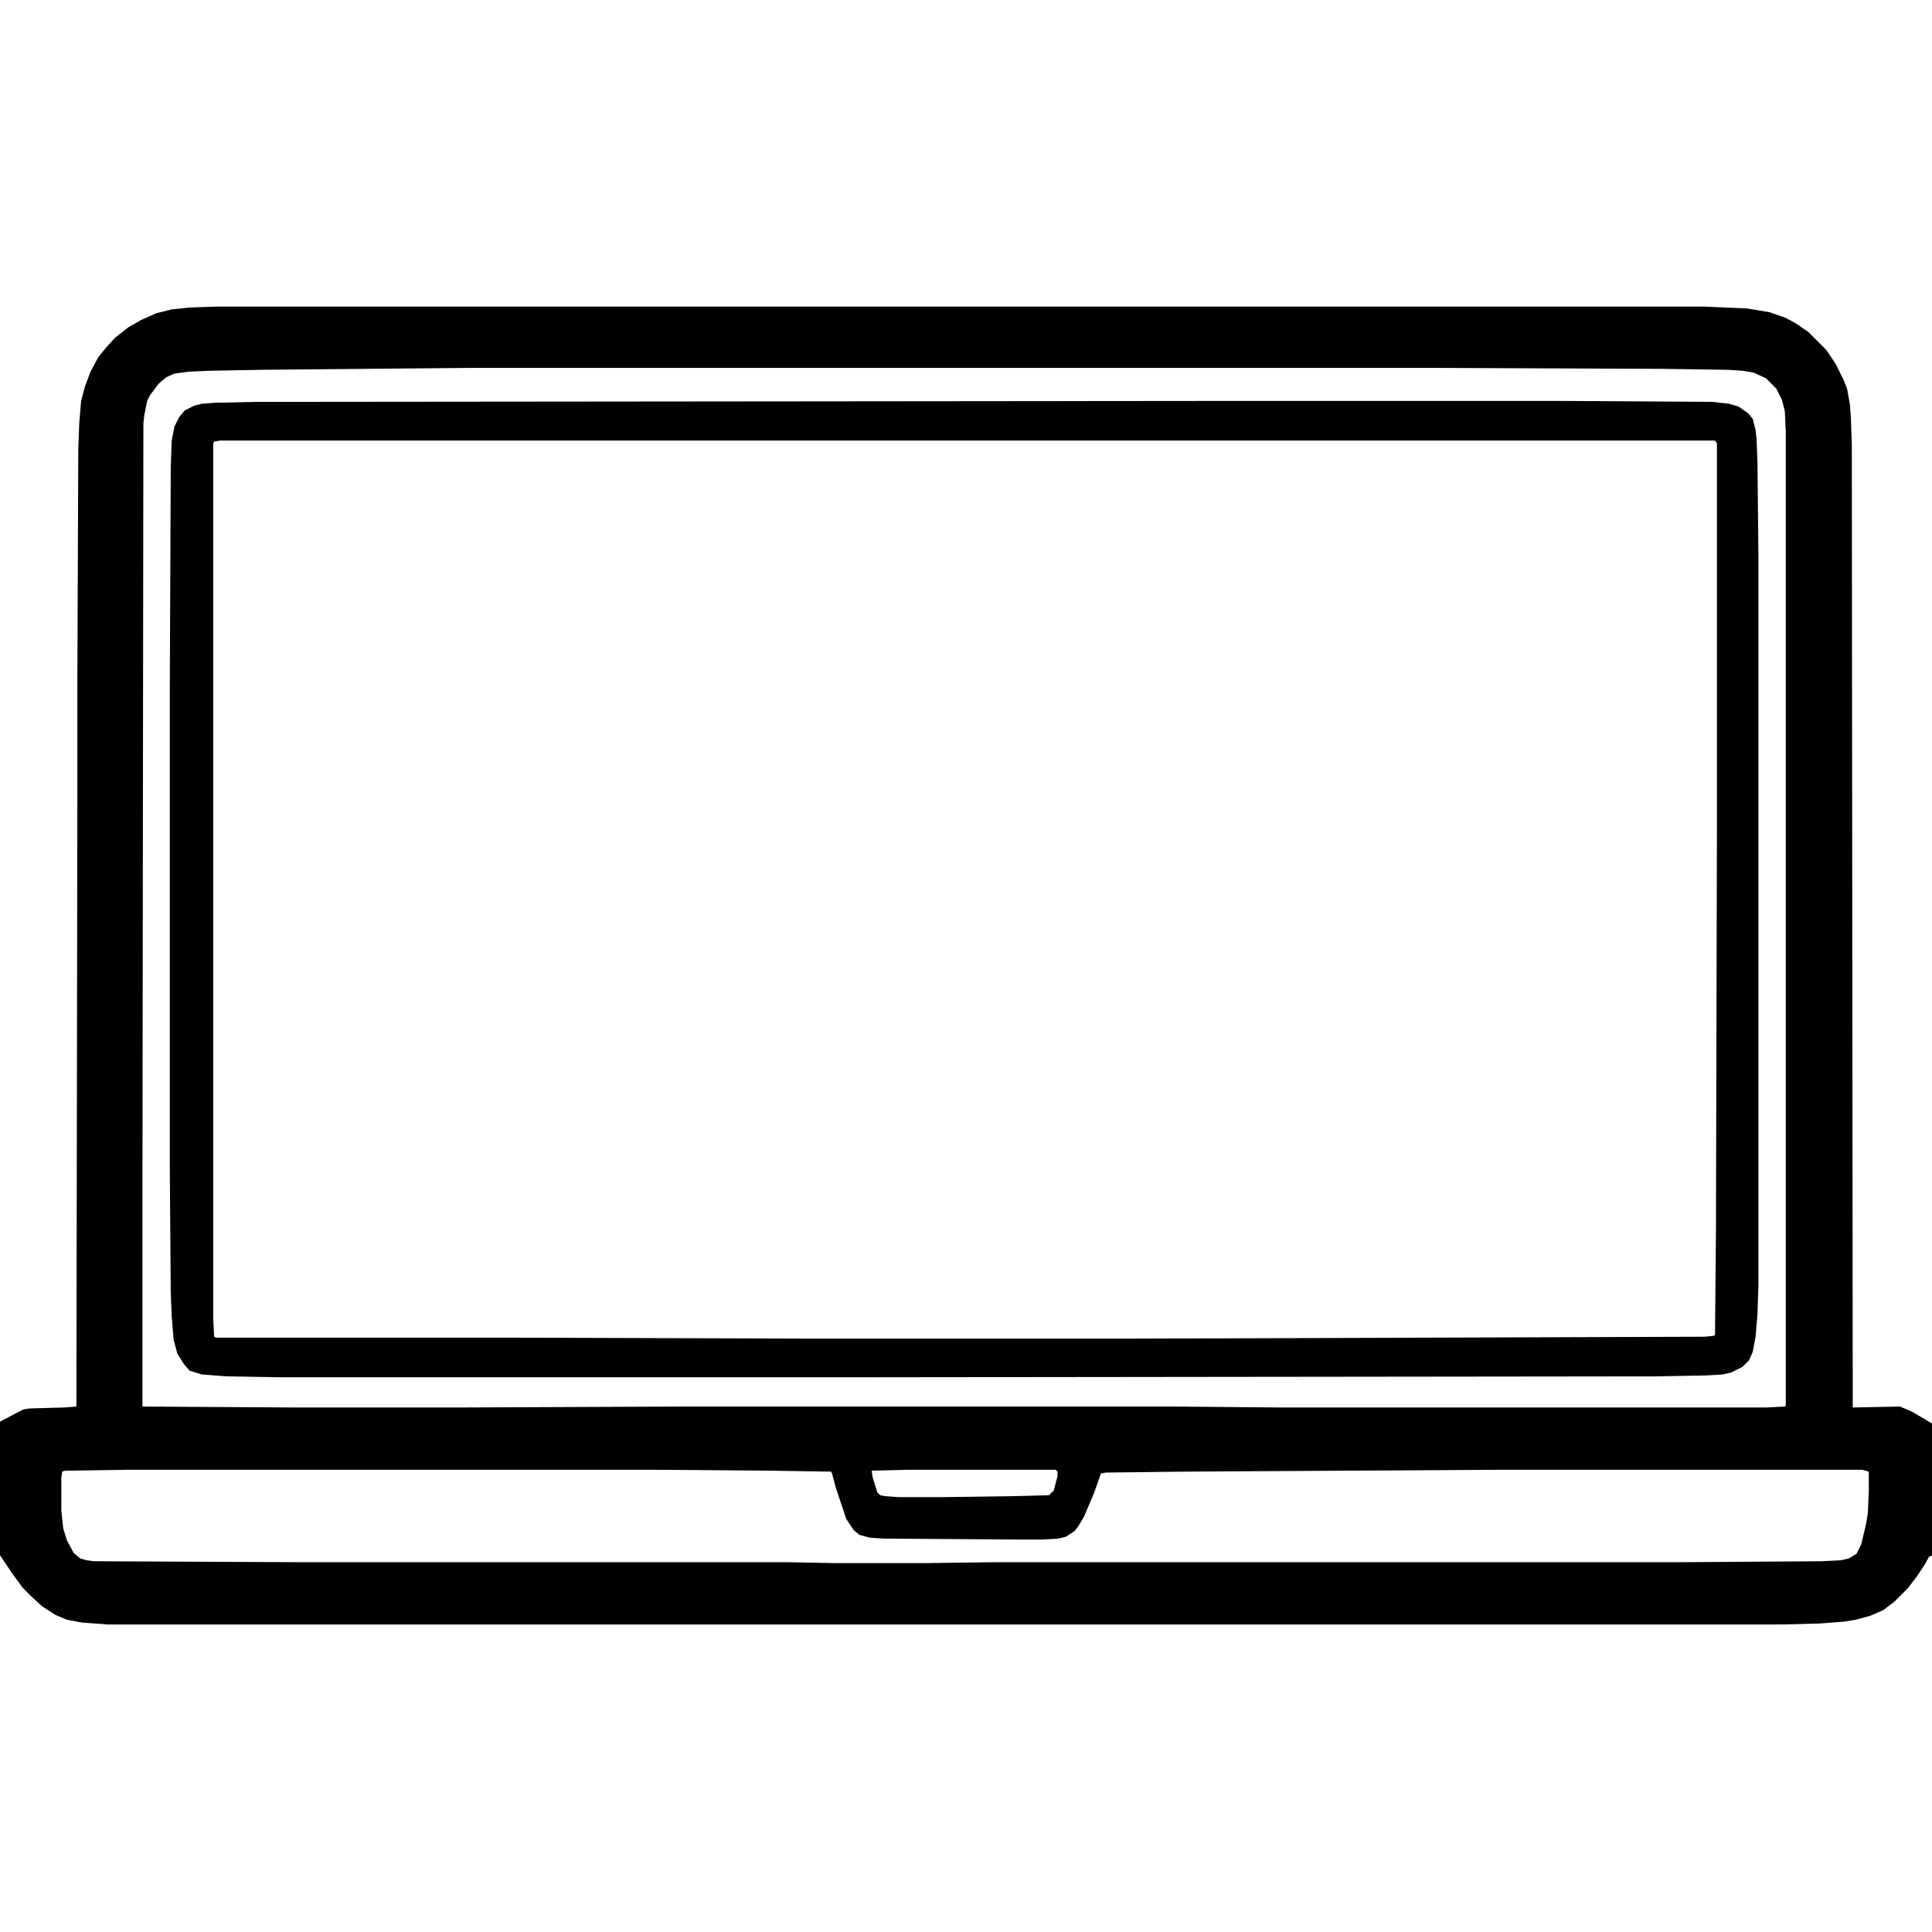
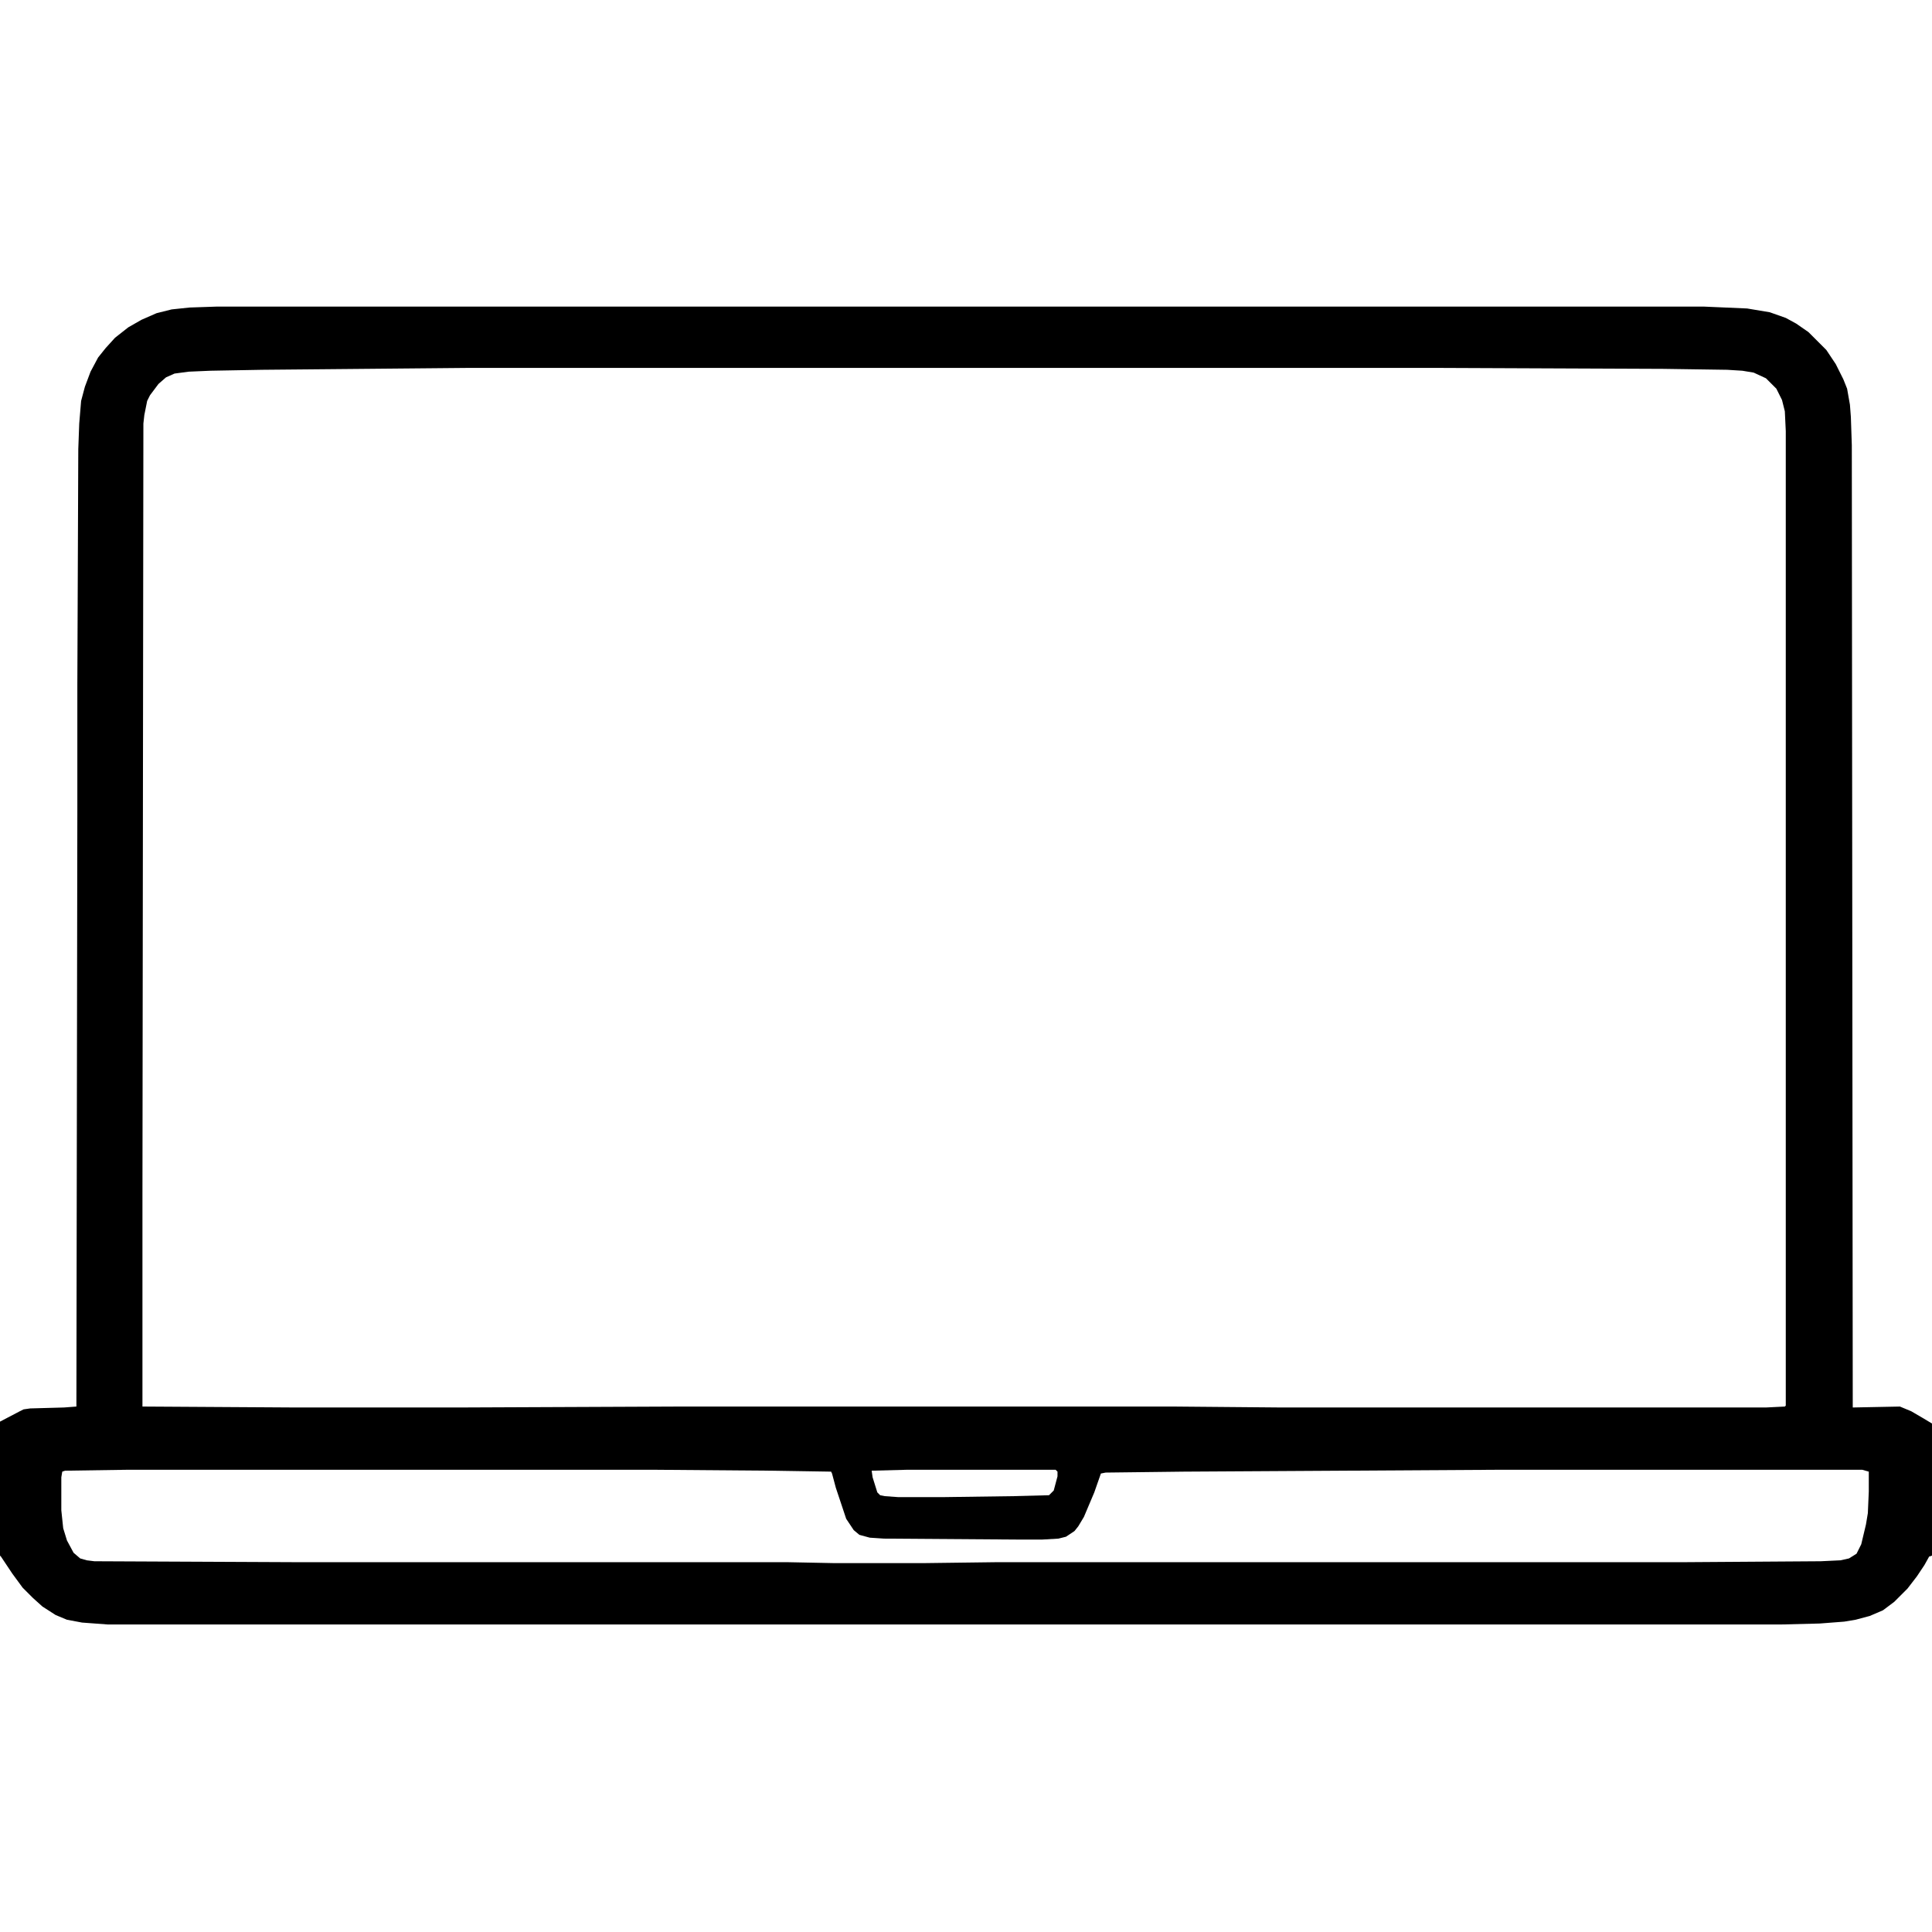
<svg xmlns="http://www.w3.org/2000/svg" viewBox="0 0 2048 2048" width="128" height="128">
  <path transform="translate(230,325)" d="m0 0h1576l46 2 24 4 17 6 11 6 13 9 19 19 10 15 8 16 4 10 3 17 1 13 1 30 1 1020 50-1 12 5 12 7 10 6v140l-3 1-5 9-8 12-10 13-14 14-12 9-14 6-15 4-12 2-26 2-40 1h-1775l-27-2-16-3-12-5-14-9-10-9-11-11-11-15-12-18-1-1v-142l21-11 4-2 7-1 36-1 13-1 1-631v-134l1-250 1-27 2-24 4-15 6-16 8-15 8-10 10-11 14-11 14-8 16-7 16-4 19-2zm266 65-218 2-55 1-23 1-15 2-9 4-8 7-9 12-3 6-3 15-1 9-1 818v224l162 1h174l234-1h523l114 1h514l20-1 1-1v-1033l-1-21-3-12-6-12-11-11-13-6-12-2-16-1-68-1-237-1zm-360 1168-67 1-3 1-1 6v35l2 19 4 13 7 13 7 6 7 2 8 1 216 1h519l50 1h93l78-1h728l146-1 21-1 9-2 8-5 5-10 5-21 2-12 1-23v-21l-7-2h-383l-336 2-83 1-5 1-7 20-11 26-6 10-4 5-9 6-8 2-17 1h-27l-141-1-15-1-11-3-6-5-8-12-11-33-4-15-1-2-63-1-126-1zm826 0-38 1 1 7 5 16 3 3 5 1 14 1h49l72-1 39-1 5-5 4-15v-5l-2-2z" />
-   <path transform="translate(1298,425)" d="m0 0h357l160 1 18 2 10 3 10 7 5 6 3 12 1 9 1 25 1 100v772l-1 31-2 24-3 16-4 9-7 7-12 6-9 2-17 1-55 1-862 1h-594l-58-1-26-2-13-4-6-7-7-11-4-15-2-25-1-25-1-132v-508l1-234 1-29 3-15 5-10 6-7 10-5 8-2 13-1 44-1zm-1064 42-7 1-1 2v927l1 20 2 1h320l304 1h350l604-2 10-1 1-1 1-113 1-415v-417l-2-3z" />
  <path transform="translate(2047,1504)" d="m0 0" />
</svg>